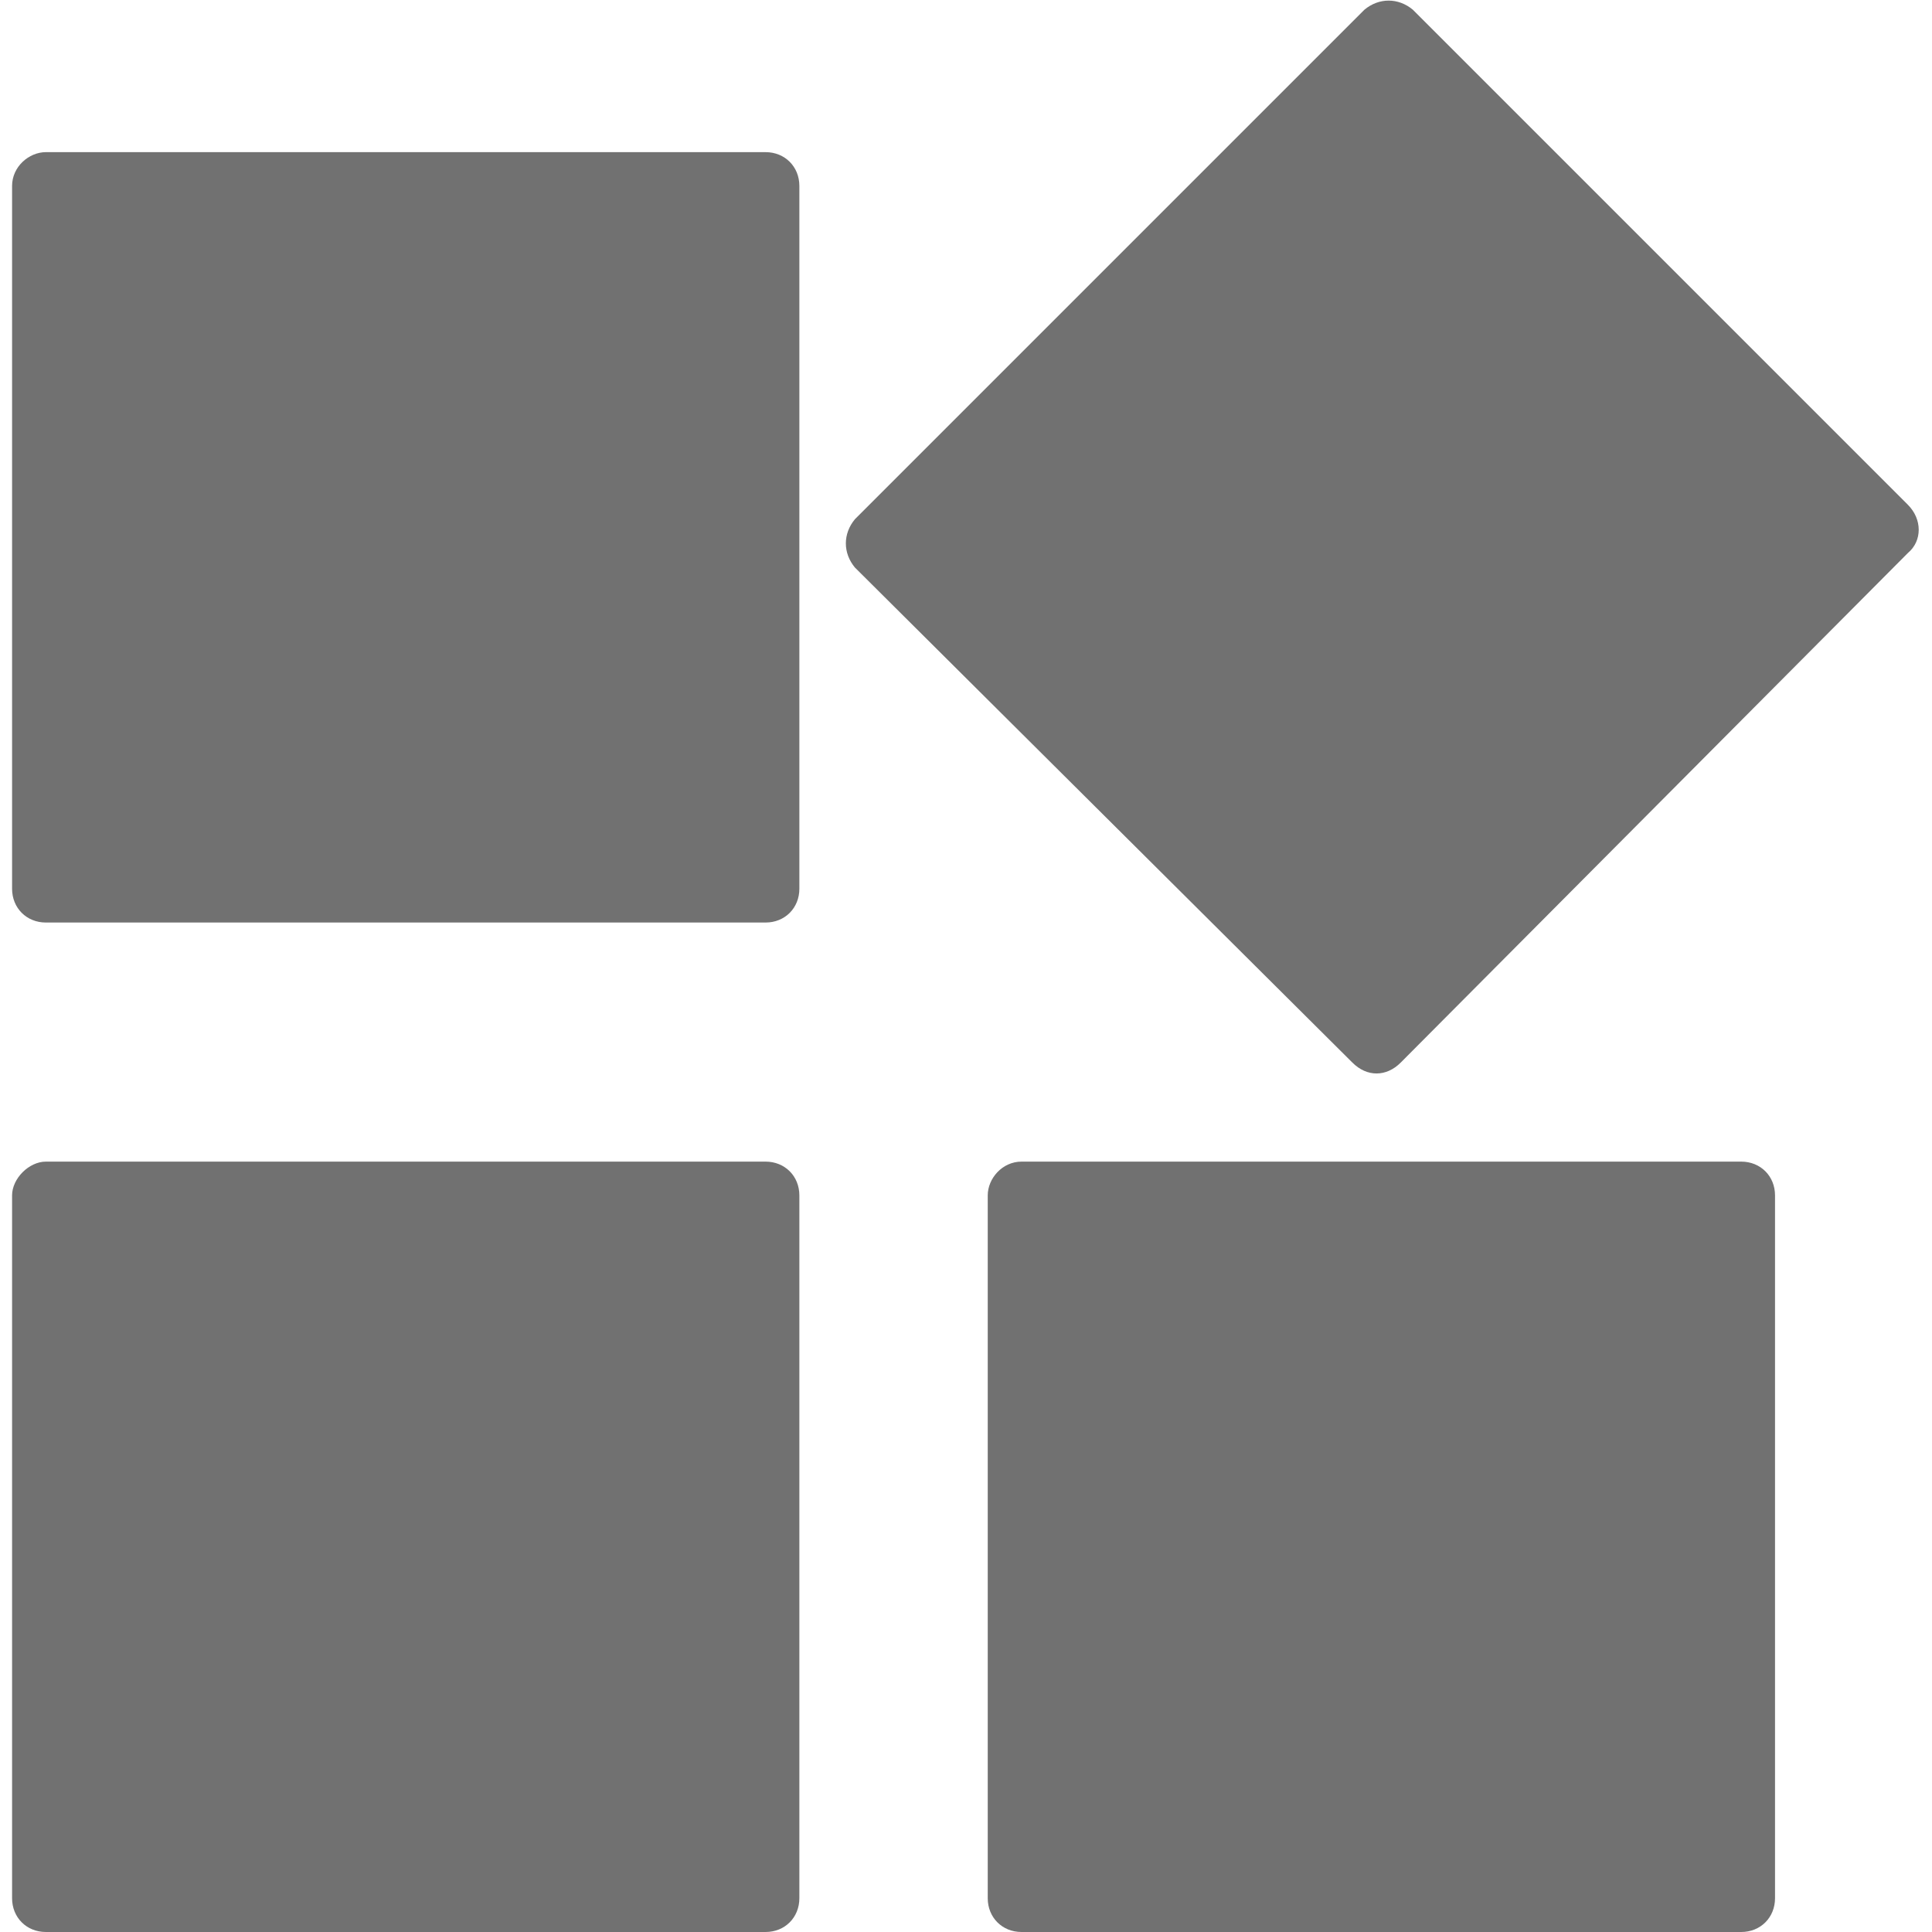
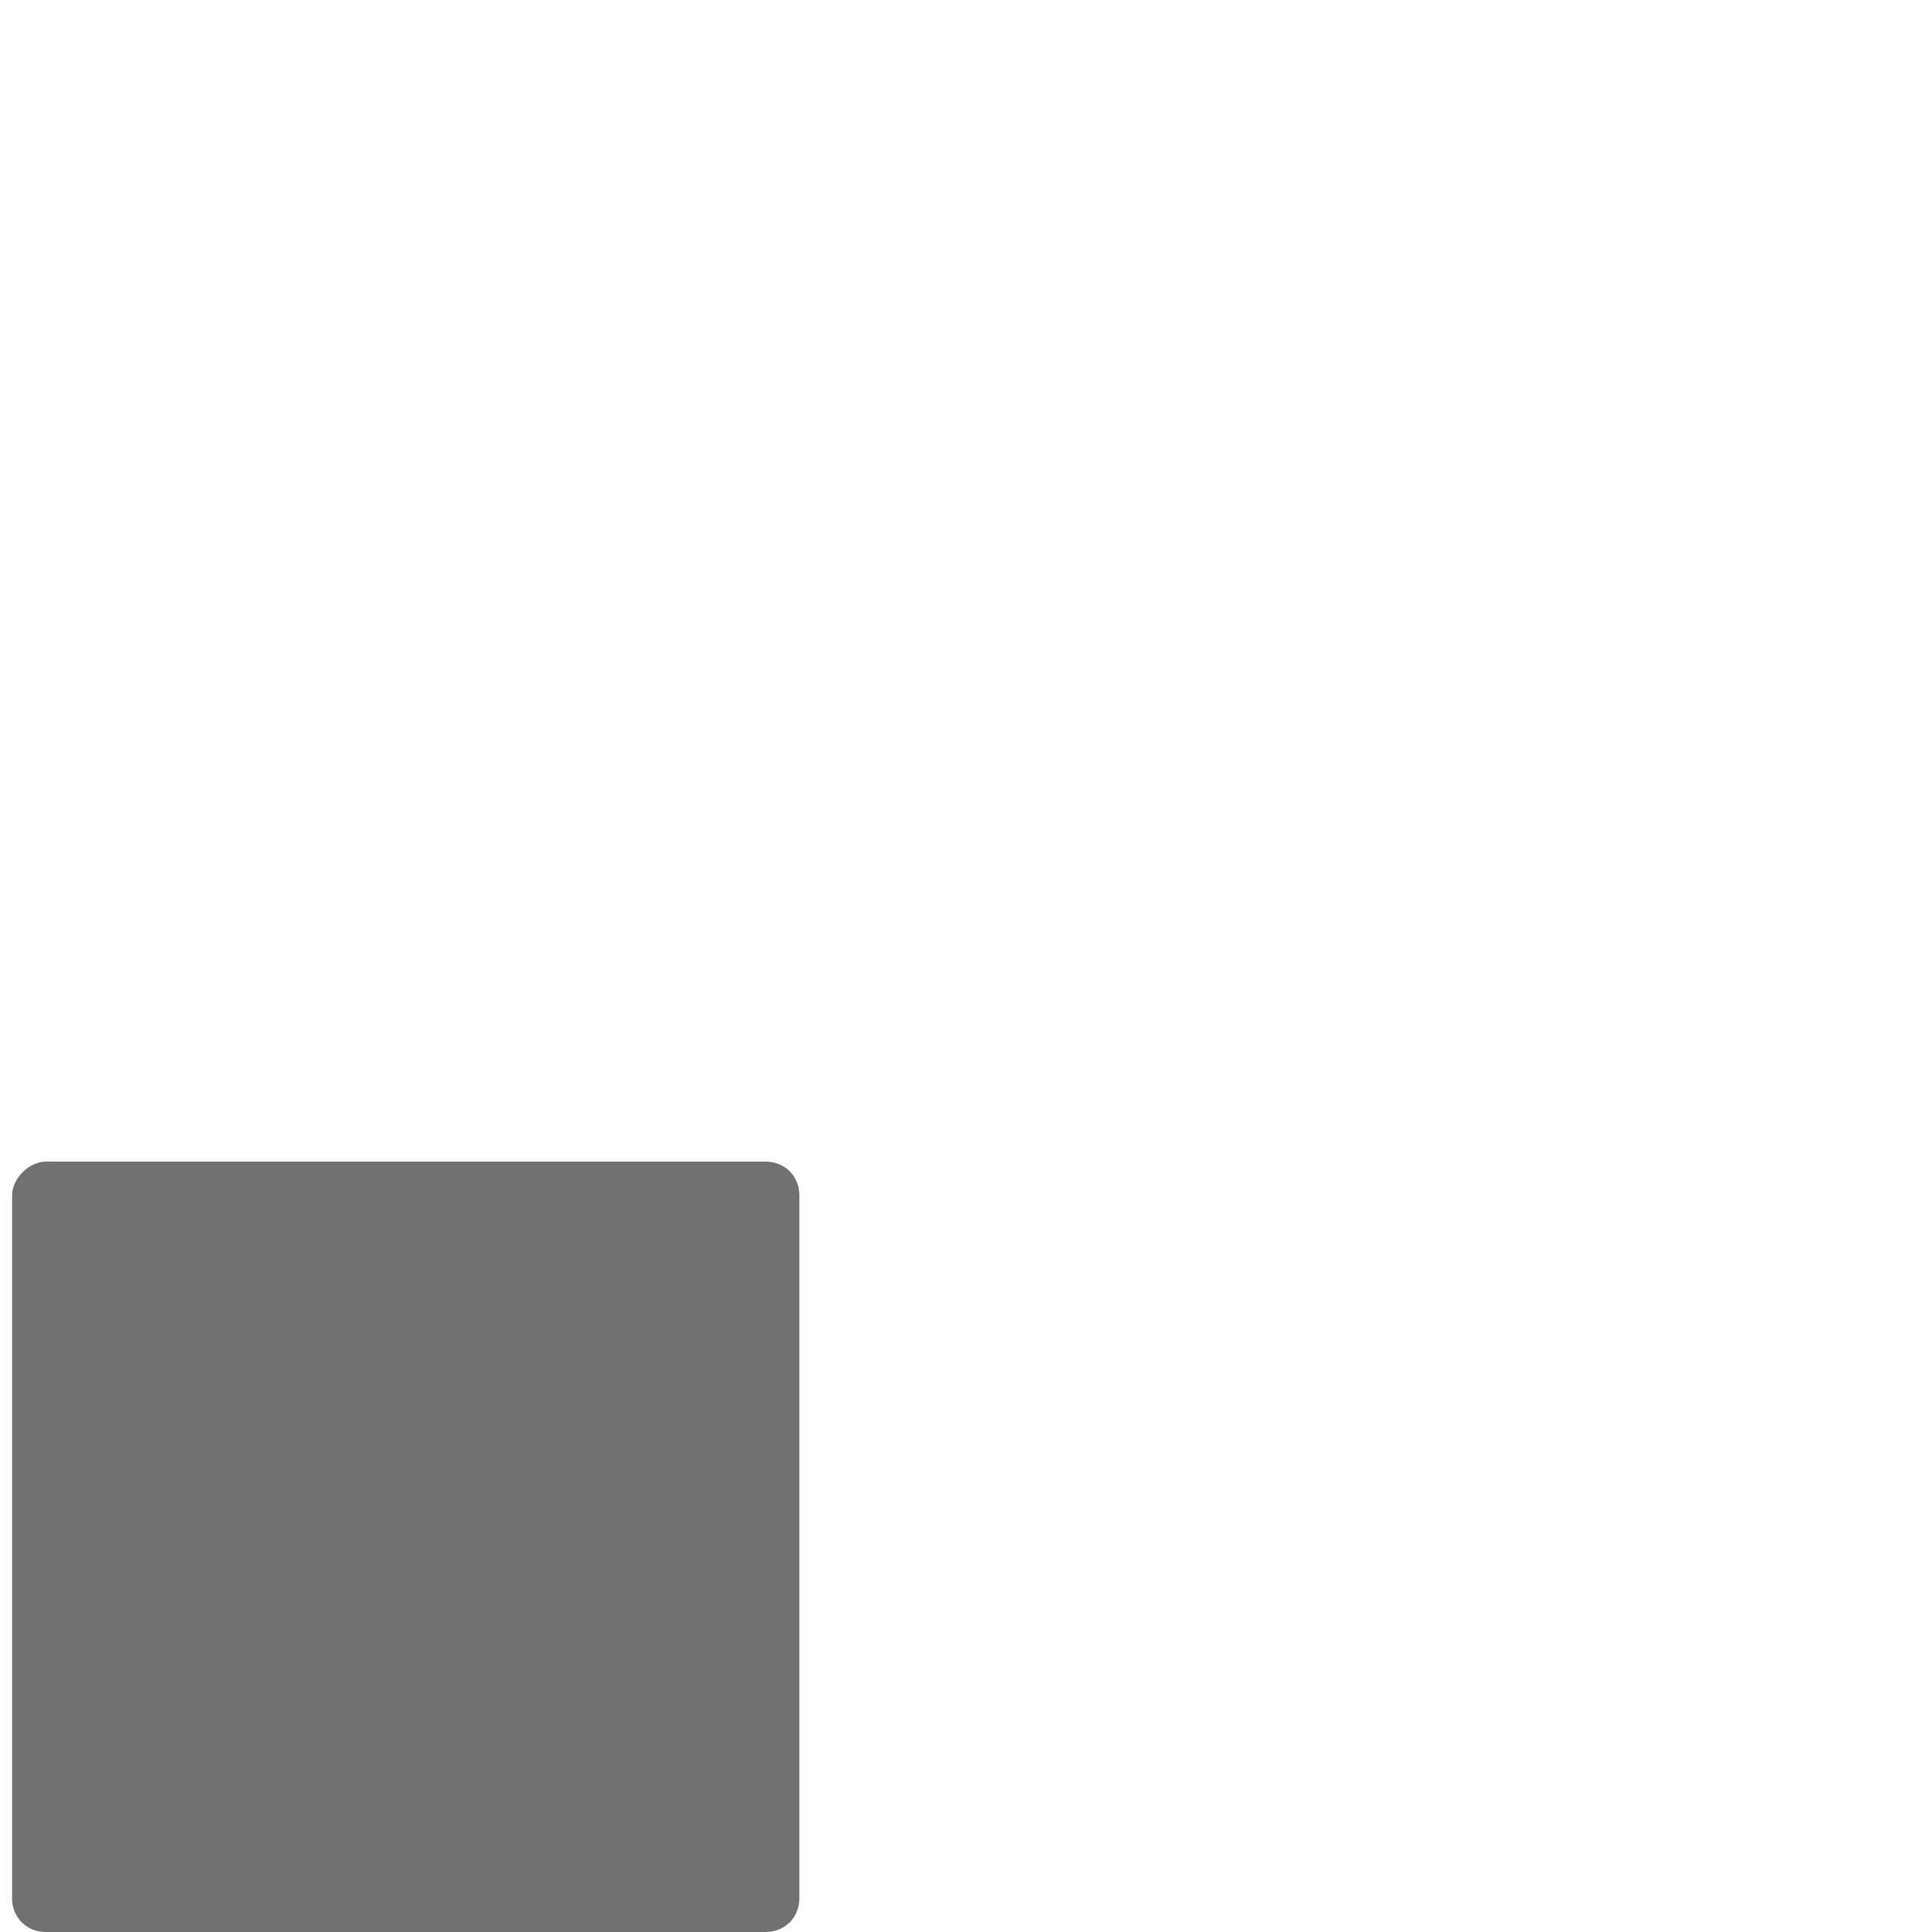
<svg xmlns="http://www.w3.org/2000/svg" version="1.1" id="Layer_1" x="0px" y="0px" viewBox="0 0 80 80" style="enable-background:new 0 0 80 80;" xml:space="preserve">
  <style type="text/css">
	.st0{fill-rule:evenodd;clip-rule:evenodd;fill:#717171;}
	.st1{fill:#717171;}
</style>
  <g>
    <path class="st1" d="M1.9,48.1h29.8c0.8,0,1.4,0.6,1.4,1.4v29.1c0,0.8-0.6,1.4-1.4,1.4H1.9c-0.8,0-1.4-0.6-1.4-1.4V49.5   C0.5,48.8,1.2,48.1,1.9,48.1z" />
-     <path class="st1" d="M42.3,48.1h29.8c0.8,0,1.4,0.6,1.4,1.4v29.1c0,0.8-0.6,1.4-1.4,1.4H42.3c-0.8,0-1.4-0.6-1.4-1.4V49.5   C40.9,48.8,41.5,48.1,42.3,48.1z" />
-     <path class="st1" d="M1.9,6.3h29.8c0.8,0,1.4,0.6,1.4,1.4v29.1c0,0.8-0.6,1.4-1.4,1.4H1.9c-0.8,0-1.4-0.6-1.4-1.4V7.7   C0.5,6.9,1.2,6.3,1.9,6.3z" />
-     <path class="st1" d="M79,20.9L58.5,0.4c-0.6-0.5-1.4-0.5-2,0L35.4,21.5c-0.5,0.6-0.5,1.4,0,2L56,44c0.6,0.6,1.4,0.6,2,0L79,22.9   C79.6,22.4,79.6,21.5,79,20.9L79,20.9L79,20.9L79,20.9z" />
  </g>
</svg>